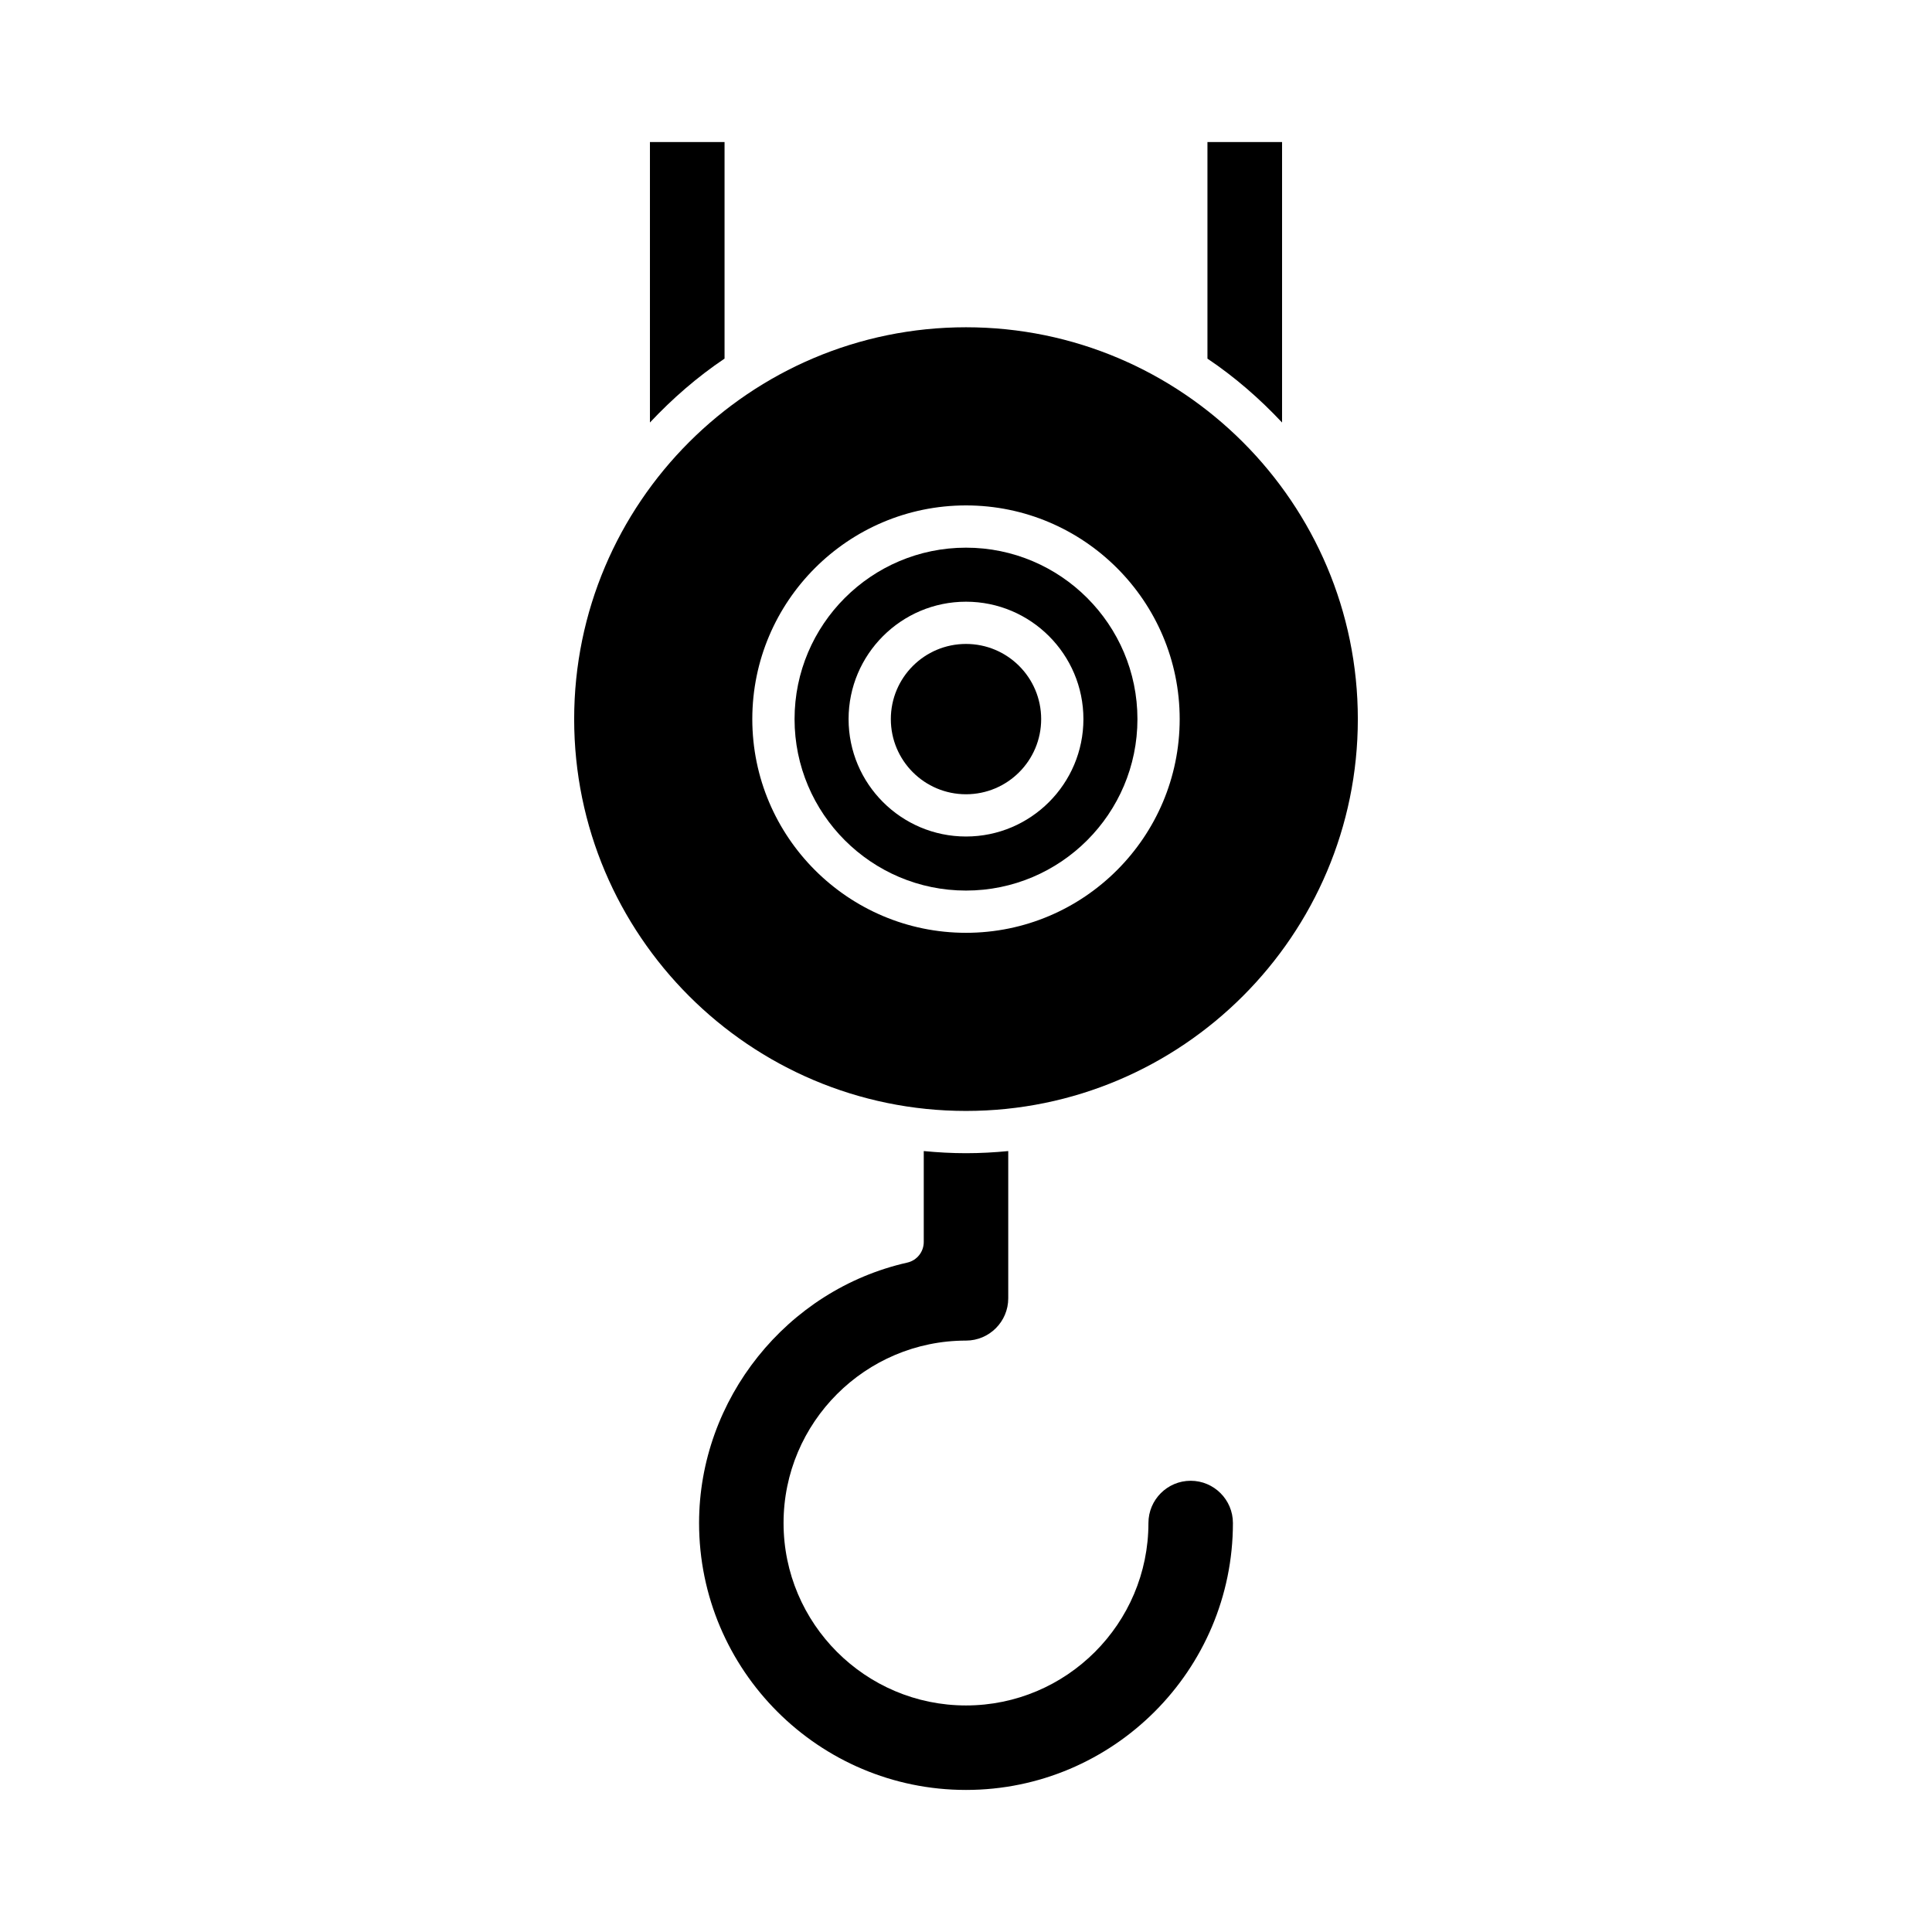
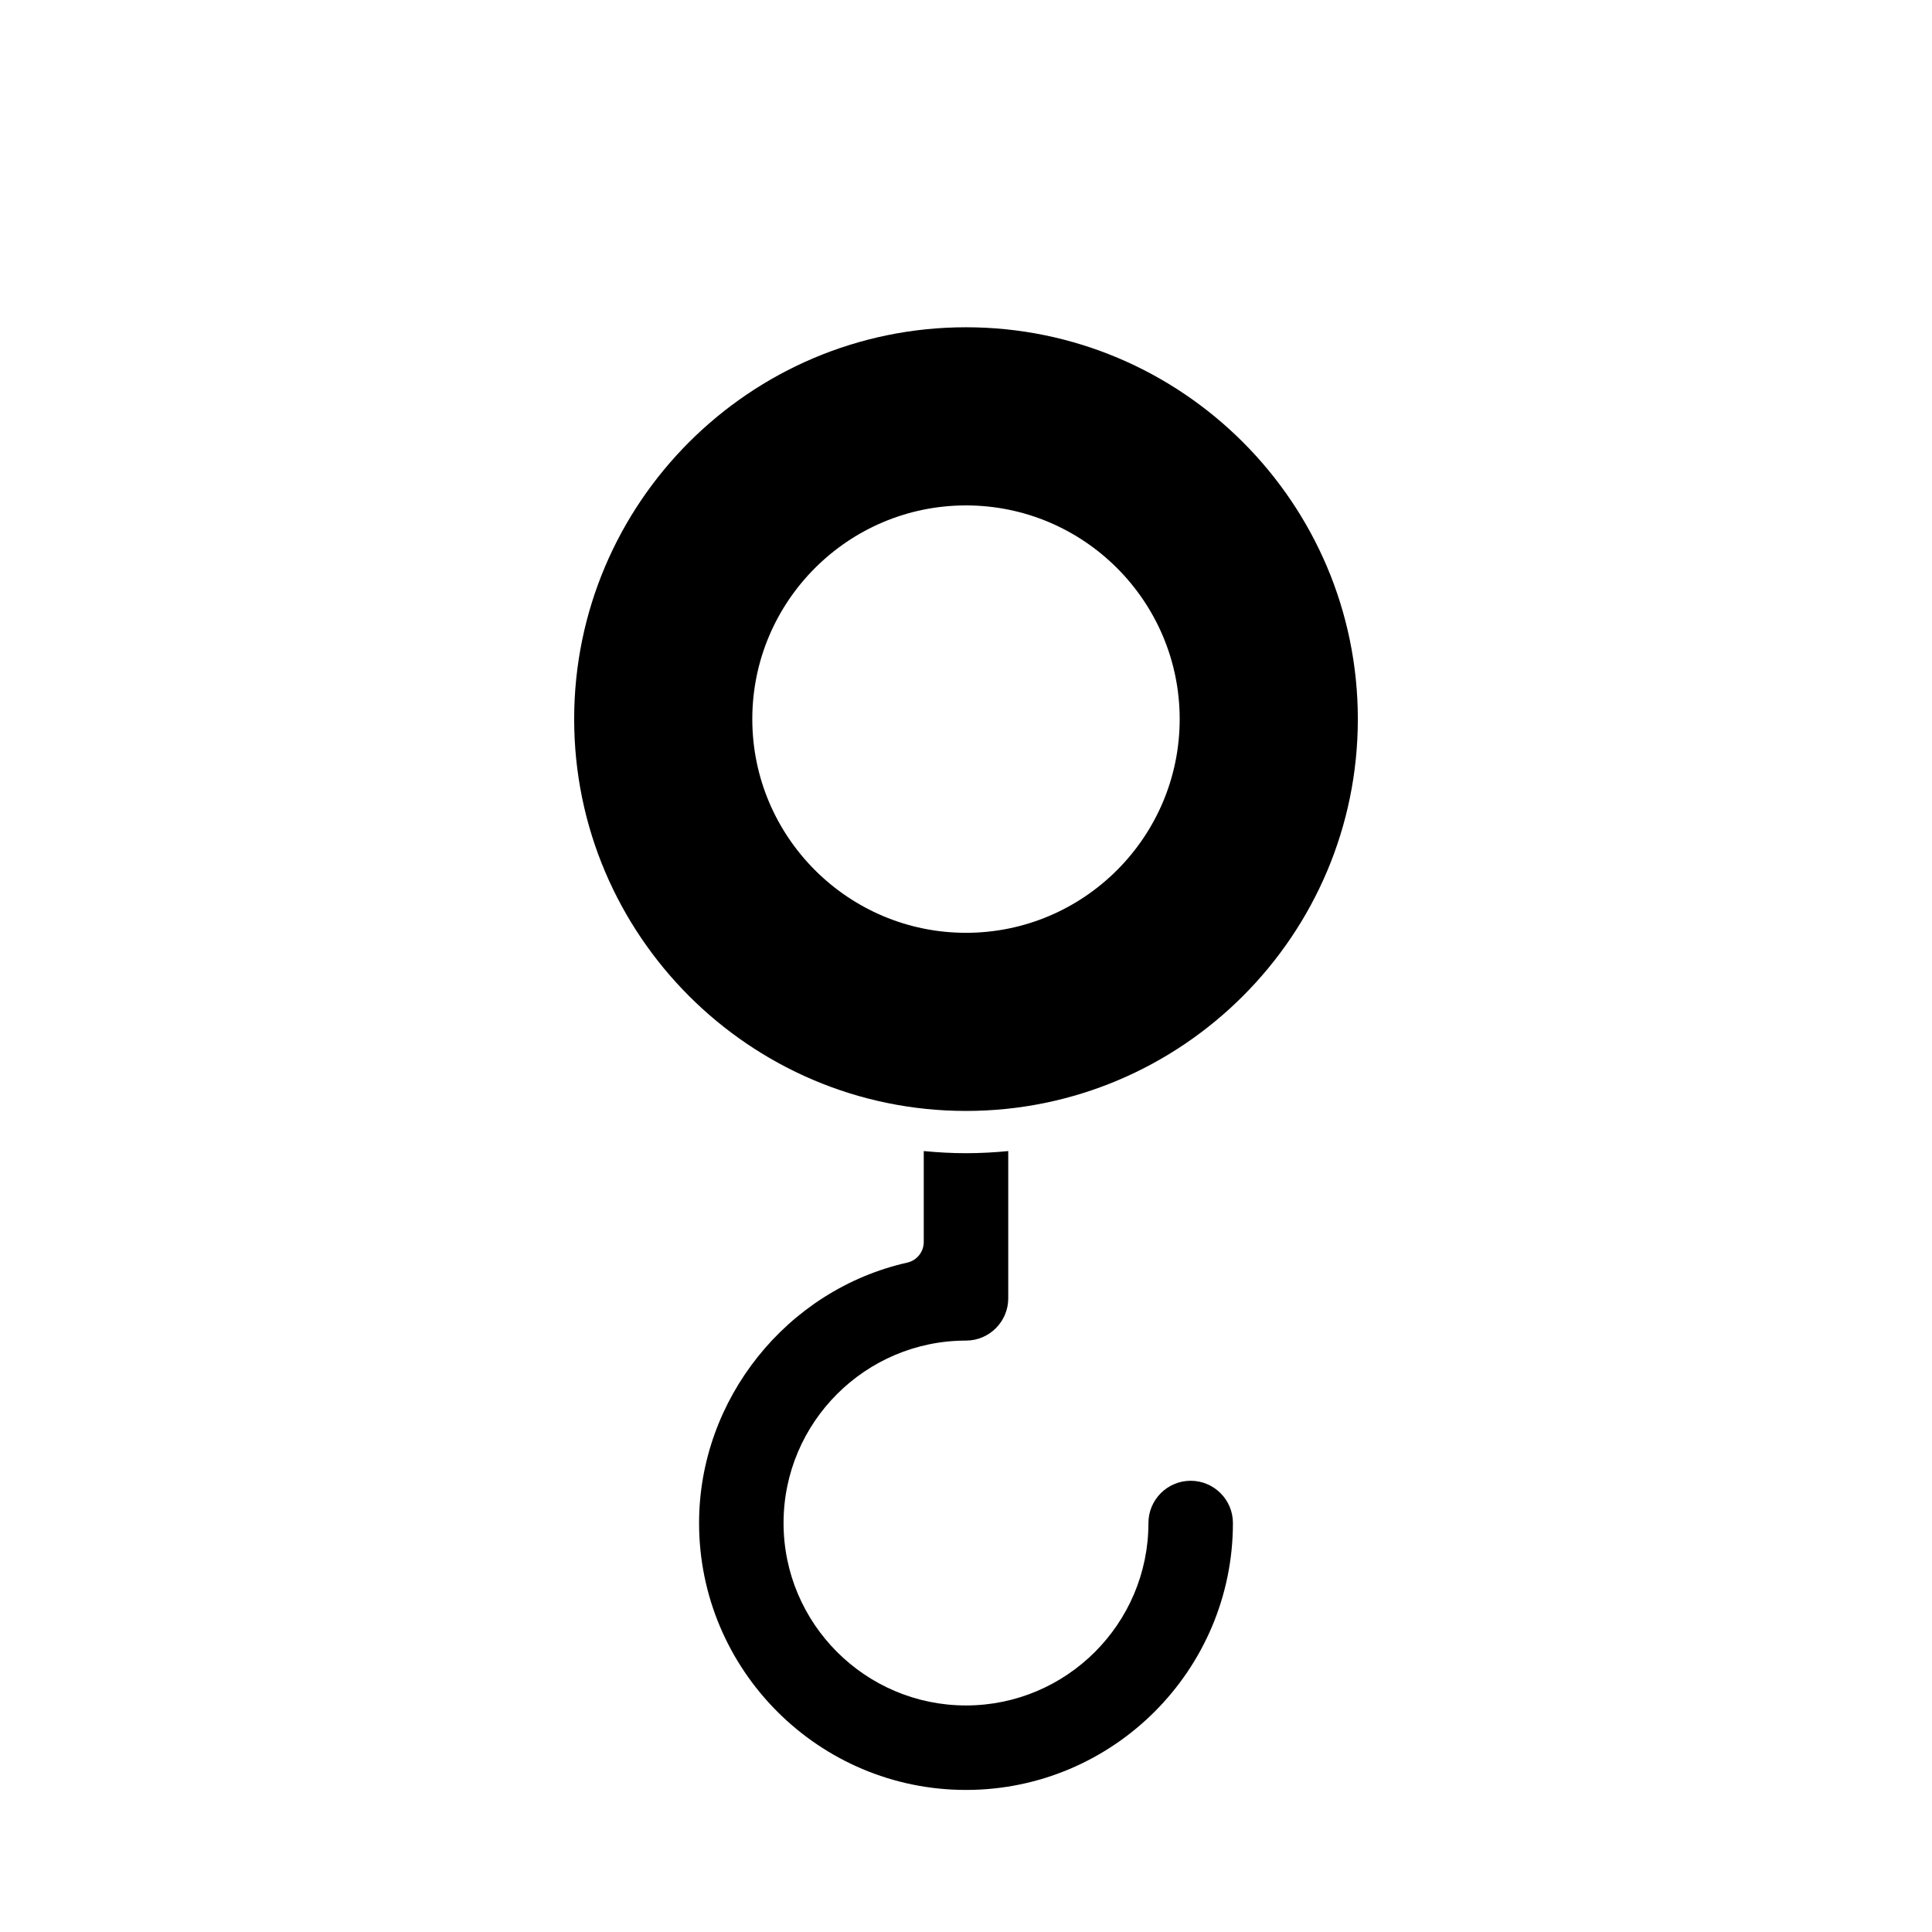
<svg xmlns="http://www.w3.org/2000/svg" fill="#000000" width="800px" height="800px" version="1.1" viewBox="144 144 512 512">
  <g>
-     <path d="m316.24 255.97c5.949-6.336 12.535-12.07 19.773-16.934v-57.391h-19.773z" />
    <path d="m400 499.27c6.172 0 11.195-5.023 11.195-11.195v-39.031c-3.688 0.359-7.418 0.566-11.195 0.566s-7.508-0.211-11.195-0.566v24.098c0 2.617-1.816 4.887-4.367 5.461-31.969 7.207-55.176 36.227-55.176 69.012 0 39.004 31.734 70.738 70.738 70.738s70.738-31.734 70.738-70.738c0-6.172-5.023-11.195-11.195-11.195s-11.195 5.023-11.195 11.195c0 26.66-21.688 48.348-48.348 48.348s-48.348-21.688-48.348-48.348c0-26.66 21.684-48.344 48.348-48.344z" />
-     <path d="m483.76 255.97v-74.324h-19.773v57.395c7.242 4.863 13.824 10.594 19.773 16.93z" />
-     <path d="m419.92 334.57c0 11-8.918 19.918-19.918 19.918-11.004 0-19.922-8.918-19.922-19.918s8.918-19.918 19.922-19.918c11 0 19.918 8.918 19.918 19.918" />
-     <path d="m400 380.01c25.055 0 45.434-20.387 45.434-45.438 0-25.055-20.383-45.434-45.434-45.434-25.055 0-45.434 20.379-45.434 45.434 0 25.055 20.379 45.438 45.434 45.438zm0-76.551c17.16 0 31.117 13.957 31.117 31.109 0 17.16-13.957 31.117-31.117 31.117s-31.117-13.957-31.117-31.117c0-17.152 13.957-31.109 31.117-31.109z" />
    <path d="m400 438.41c57.258 0 103.84-46.582 103.84-103.84 0-57.254-46.582-103.84-103.84-103.84s-103.84 46.582-103.84 103.84c0 57.258 46.582 103.84 103.84 103.84zm0-160.47c31.227 0 56.629 25.402 56.629 56.629 0 31.23-25.402 56.637-56.629 56.637-31.227-0.004-56.633-25.406-56.633-56.637 0-31.227 25.406-56.629 56.633-56.629z" />
  </g>
</svg>